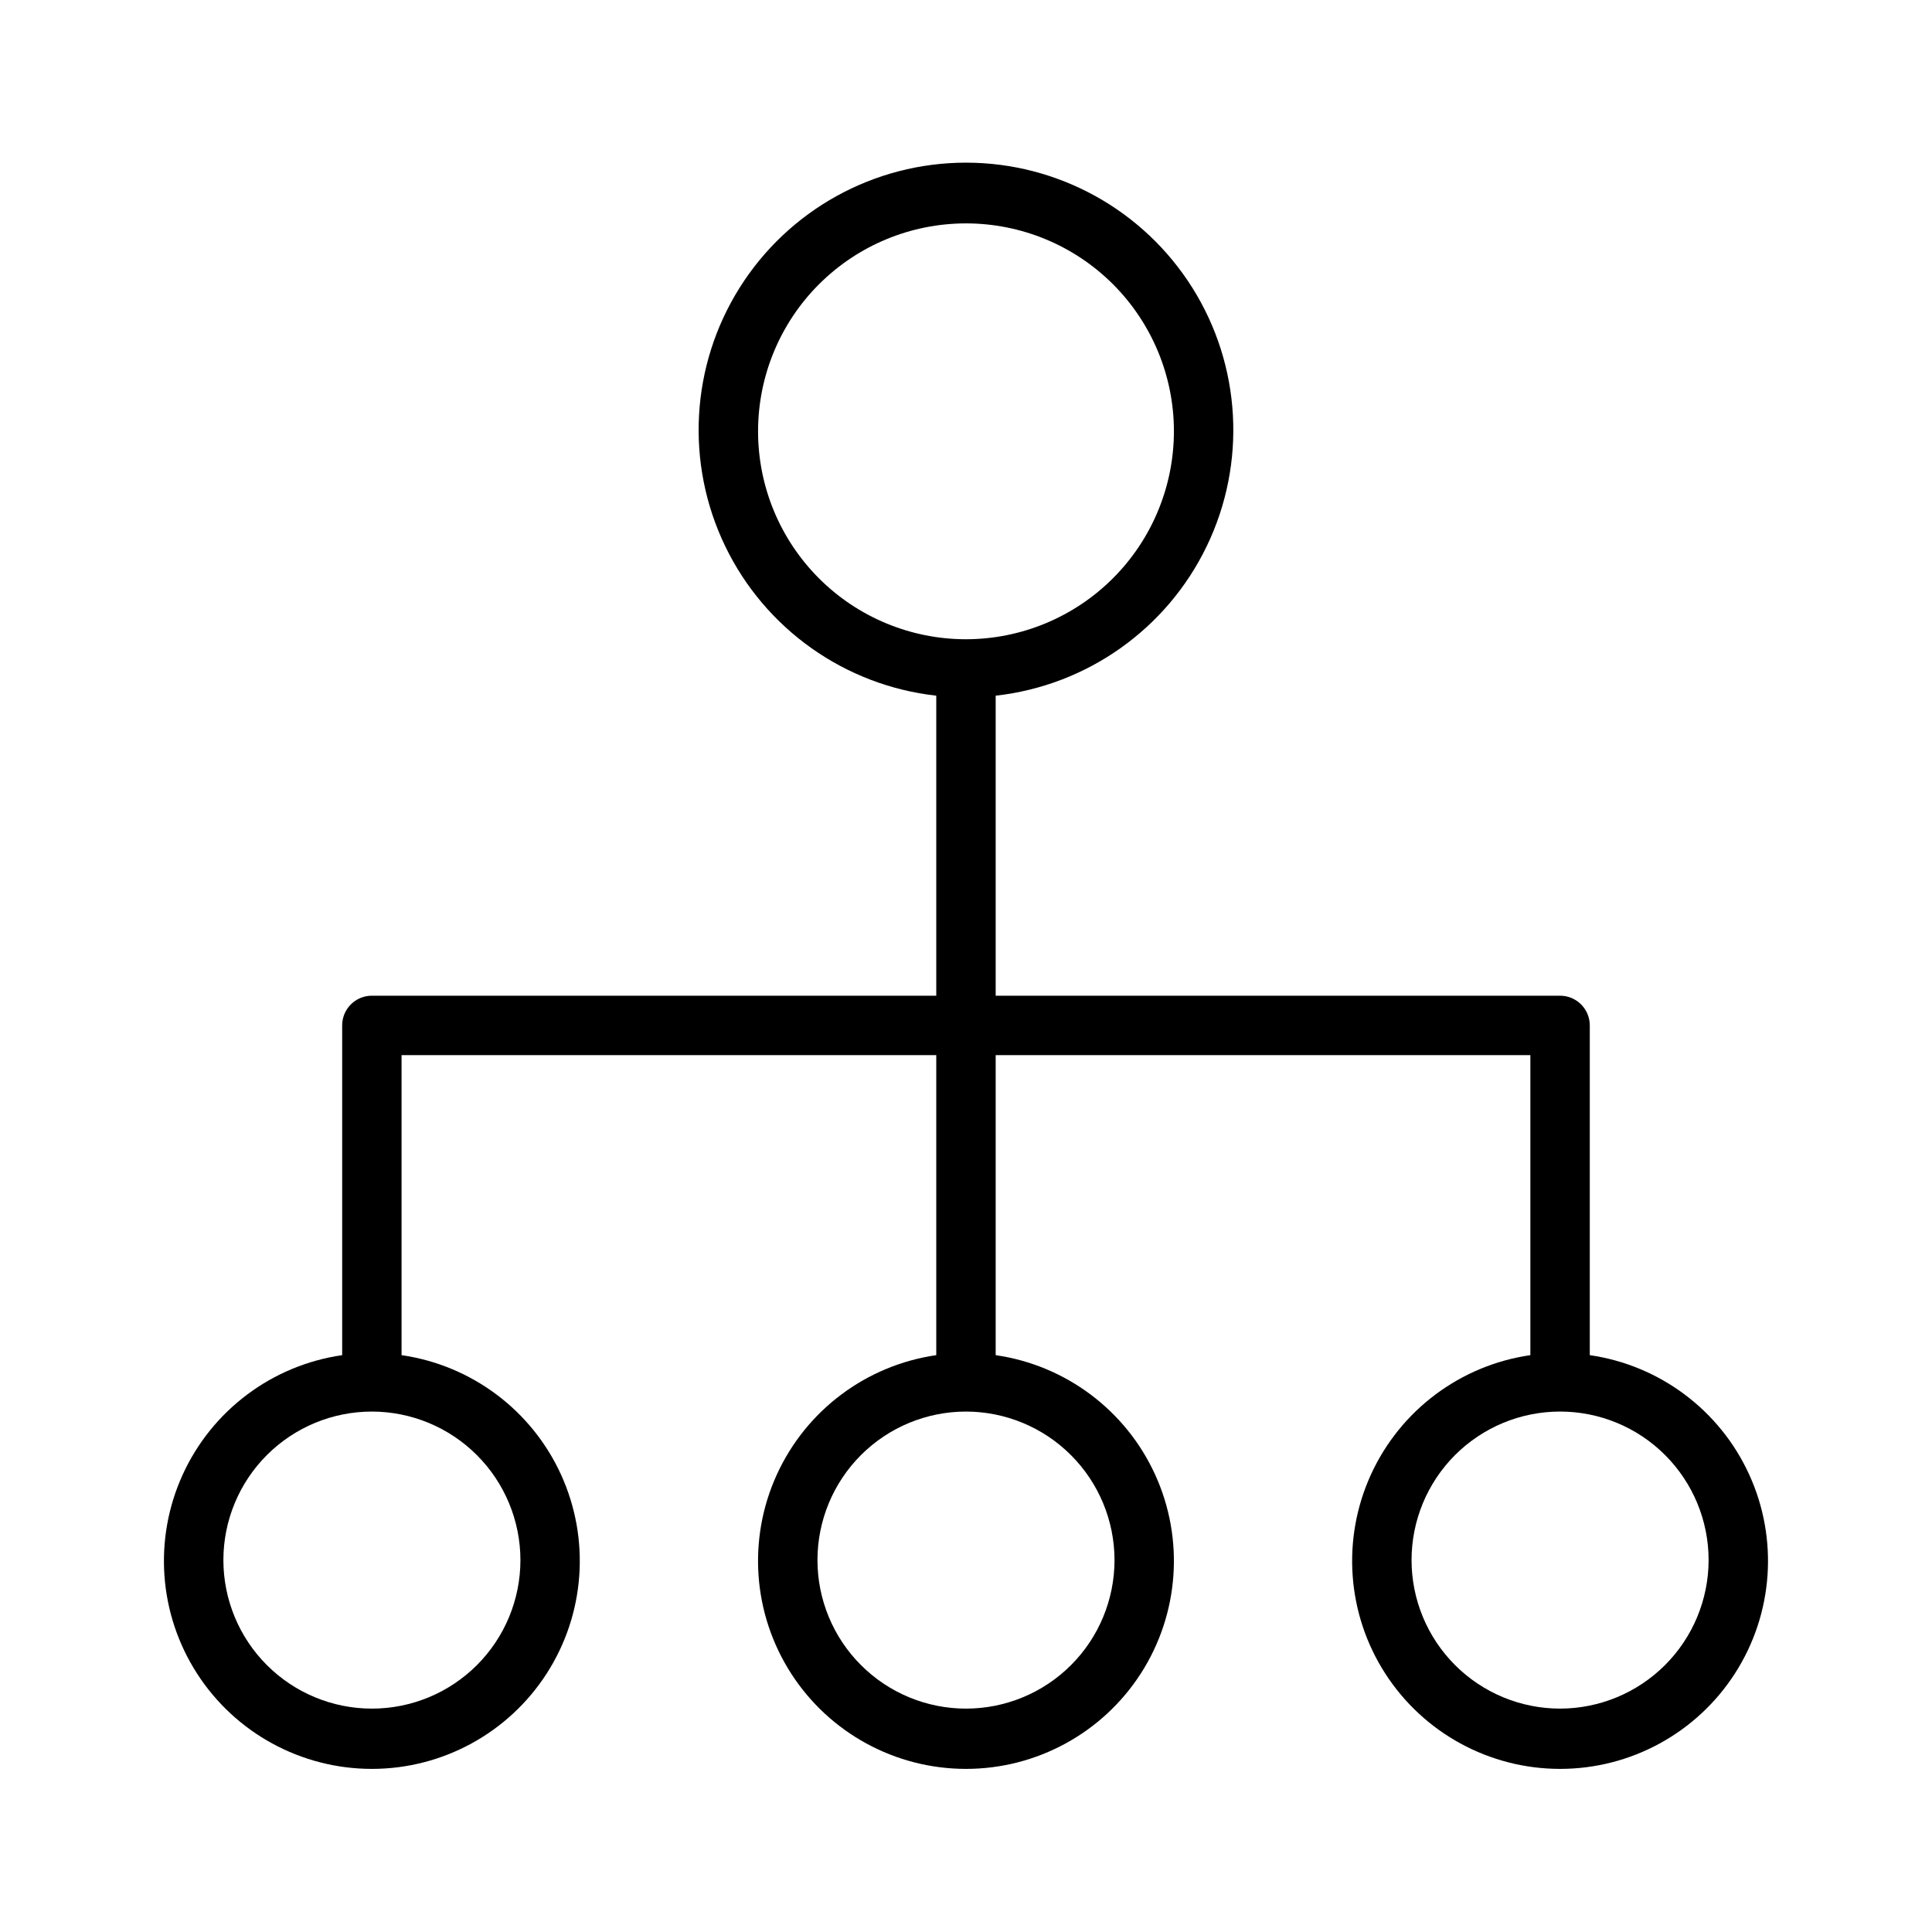
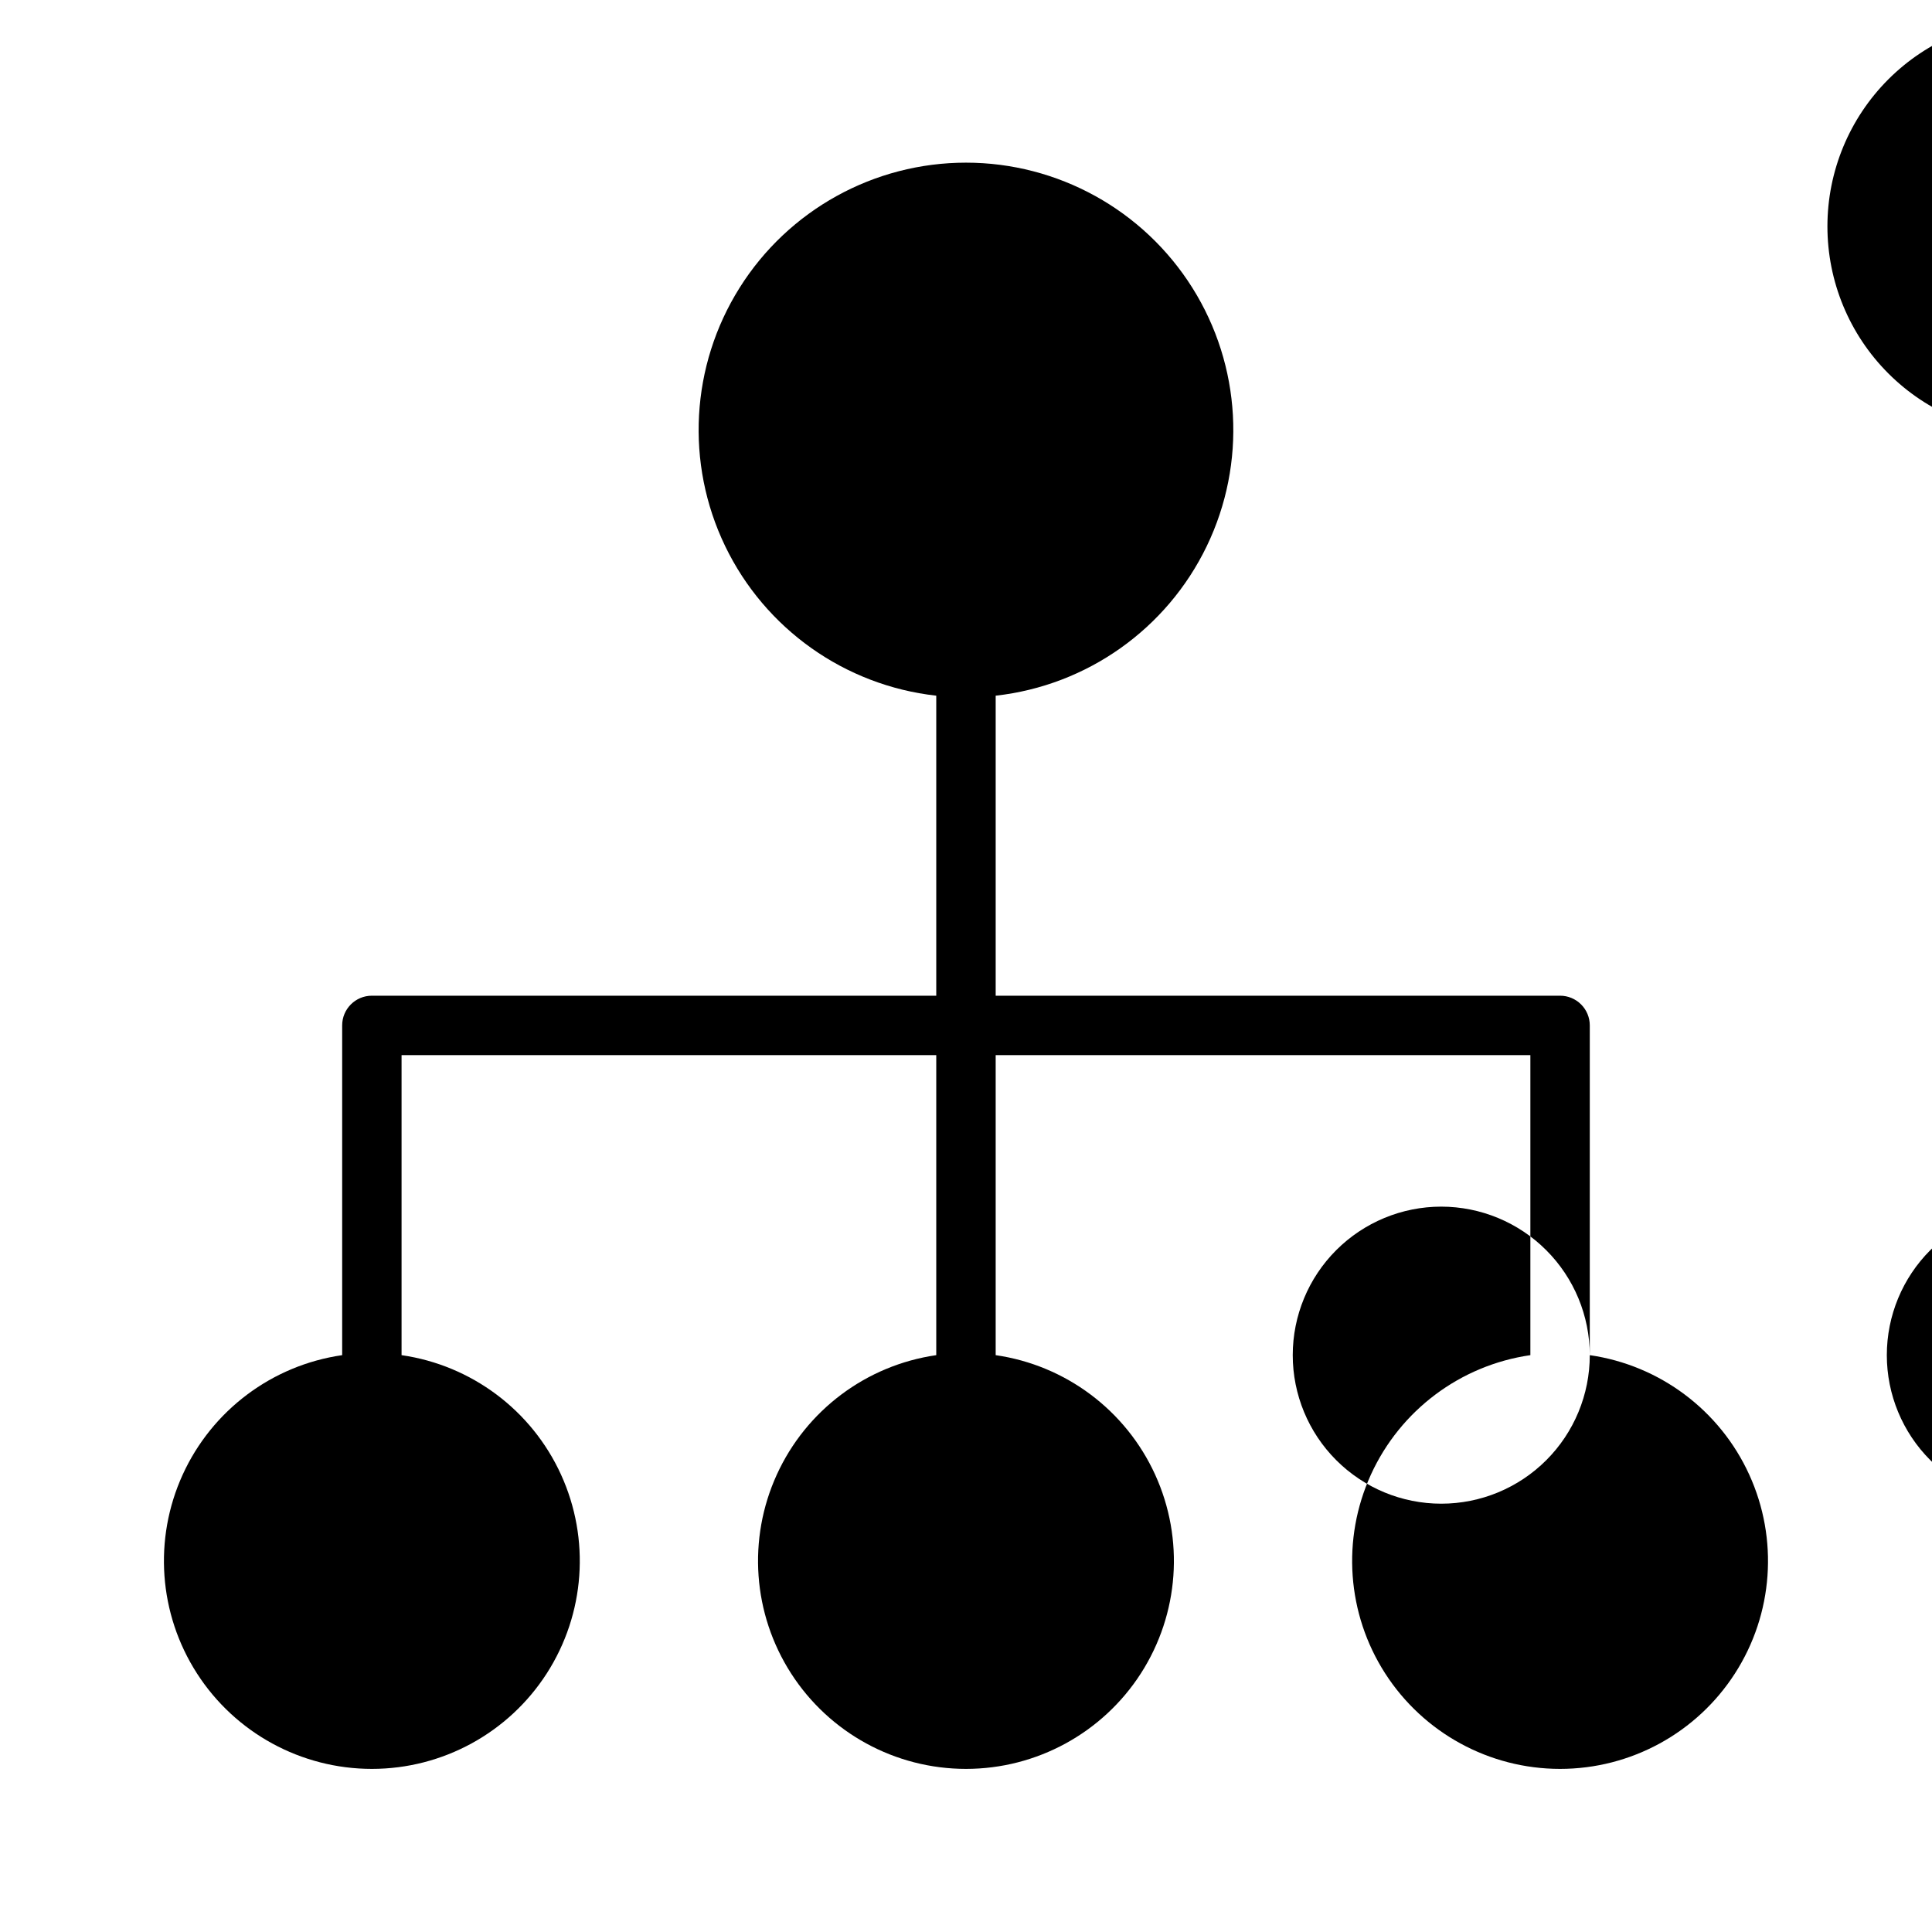
<svg xmlns="http://www.w3.org/2000/svg" fill="#000000" width="800px" height="800px" version="1.1" viewBox="144 144 512 512">
-   <path d="m565.31 503.13v-87.387c0-2.086-0.832-4.09-2.309-5.566-1.477-1.477-3.477-2.305-5.566-2.305h-149.57v-79.508c24.223-2.707 45.355-17.68 55.941-39.633 10.59-21.957 9.148-47.812-3.812-68.453-12.965-20.641-35.629-33.172-60-33.172-24.375 0-47.039 12.531-60 33.172-12.965 20.641-14.402 46.496-3.816 68.453 10.59 21.953 31.719 36.926 55.941 39.633v79.508h-149.57c-4.348 0-7.871 3.523-7.871 7.871v87.387c-18.559 2.68-34.48 14.609-42.262 31.668s-6.359 36.902 3.781 52.672 27.602 25.305 46.352 25.305 36.211-9.535 46.352-25.305c10.137-15.77 11.562-35.613 3.781-52.672s-23.703-28.988-42.262-31.668v-79.516h141.7v79.516c-18.555 2.68-34.477 14.609-42.258 31.668-7.785 17.059-6.359 36.902 3.781 52.672 10.137 15.77 27.602 25.305 46.352 25.305 18.746 0 36.211-9.535 46.352-25.305 10.137-15.77 11.562-35.613 3.781-52.672-7.785-17.059-23.707-28.988-42.262-31.668v-79.516h141.7v79.516c-18.555 2.68-34.477 14.609-42.262 31.668-7.781 17.059-6.356 36.902 3.781 52.672 10.141 15.77 27.605 25.305 46.352 25.305 18.75 0 36.215-9.535 46.352-25.305 10.141-15.77 11.566-35.613 3.781-52.672-7.781-17.059-23.703-28.988-42.258-31.668zm-283.39 54.309c0 10.441-4.148 20.453-11.527 27.832-7.383 7.383-17.395 11.531-27.832 11.531-10.441 0-20.449-4.148-27.832-11.531-7.383-7.379-11.527-17.391-11.527-27.832 0-10.438 4.144-20.449 11.527-27.832 7.383-7.379 17.391-11.527 27.832-11.527 10.434 0.012 20.441 4.16 27.82 11.543 7.379 7.379 11.527 17.383 11.539 27.816zm157.44 0c0 10.441-4.148 20.453-11.527 27.832-7.383 7.383-17.395 11.531-27.832 11.531-10.441 0-20.453-4.148-27.832-11.531-7.383-7.379-11.531-17.391-11.531-27.832 0-10.438 4.148-20.449 11.531-27.832 7.379-7.379 17.391-11.527 27.832-11.527 10.434 0.012 20.438 4.16 27.816 11.543 7.383 7.379 11.531 17.383 11.543 27.816zm-39.359-244.03c-14.617 0-28.633-5.805-38.965-16.141-10.336-10.332-16.141-24.348-16.141-38.965 0-14.613 5.805-28.629 16.141-38.965 10.332-10.332 24.348-16.137 38.965-16.137 14.613 0 28.629 5.805 38.965 16.137 10.332 10.336 16.137 24.352 16.137 38.965-0.016 14.609-5.828 28.617-16.156 38.945-10.332 10.332-24.336 16.145-38.945 16.16zm157.44 283.39h-0.004c-10.438 0-20.449-4.148-27.832-11.531-7.379-7.379-11.527-17.391-11.527-27.832 0-10.438 4.148-20.449 11.527-27.832 7.383-7.379 17.395-11.527 27.832-11.527 10.441 0 20.453 4.148 27.832 11.527 7.383 7.383 11.531 17.395 11.531 27.832-0.012 10.438-4.164 20.441-11.543 27.82-7.379 7.379-17.383 11.531-27.82 11.543z" />
+   <path d="m565.31 503.13v-87.387c0-2.086-0.832-4.09-2.309-5.566-1.477-1.477-3.477-2.305-5.566-2.305h-149.57v-79.508c24.223-2.707 45.355-17.68 55.941-39.633 10.59-21.957 9.148-47.812-3.812-68.453-12.965-20.641-35.629-33.172-60-33.172-24.375 0-47.039 12.531-60 33.172-12.965 20.641-14.402 46.496-3.816 68.453 10.59 21.953 31.719 36.926 55.941 39.633v79.508h-149.57c-4.348 0-7.871 3.523-7.871 7.871v87.387c-18.559 2.68-34.48 14.609-42.262 31.668s-6.359 36.902 3.781 52.672 27.602 25.305 46.352 25.305 36.211-9.535 46.352-25.305c10.137-15.77 11.562-35.613 3.781-52.672s-23.703-28.988-42.262-31.668v-79.516h141.7v79.516c-18.555 2.68-34.477 14.609-42.258 31.668-7.785 17.059-6.359 36.902 3.781 52.672 10.137 15.77 27.602 25.305 46.352 25.305 18.746 0 36.211-9.535 46.352-25.305 10.137-15.77 11.562-35.613 3.781-52.672-7.785-17.059-23.707-28.988-42.262-31.668v-79.516h141.7v79.516c-18.555 2.68-34.477 14.609-42.262 31.668-7.781 17.059-6.356 36.902 3.781 52.672 10.141 15.77 27.605 25.305 46.352 25.305 18.75 0 36.215-9.535 46.352-25.305 10.141-15.77 11.566-35.613 3.781-52.672-7.781-17.059-23.703-28.988-42.258-31.668zc0 10.441-4.148 20.453-11.527 27.832-7.383 7.383-17.395 11.531-27.832 11.531-10.441 0-20.449-4.148-27.832-11.531-7.383-7.379-11.527-17.391-11.527-27.832 0-10.438 4.144-20.449 11.527-27.832 7.383-7.379 17.391-11.527 27.832-11.527 10.434 0.012 20.441 4.16 27.82 11.543 7.379 7.379 11.527 17.383 11.539 27.816zm157.44 0c0 10.441-4.148 20.453-11.527 27.832-7.383 7.383-17.395 11.531-27.832 11.531-10.441 0-20.453-4.148-27.832-11.531-7.383-7.379-11.531-17.391-11.531-27.832 0-10.438 4.148-20.449 11.531-27.832 7.379-7.379 17.391-11.527 27.832-11.527 10.434 0.012 20.438 4.16 27.816 11.543 7.383 7.379 11.531 17.383 11.543 27.816zm-39.359-244.03c-14.617 0-28.633-5.805-38.965-16.141-10.336-10.332-16.141-24.348-16.141-38.965 0-14.613 5.805-28.629 16.141-38.965 10.332-10.332 24.348-16.137 38.965-16.137 14.613 0 28.629 5.805 38.965 16.137 10.332 10.336 16.137 24.352 16.137 38.965-0.016 14.609-5.828 28.617-16.156 38.945-10.332 10.332-24.336 16.145-38.945 16.16zm157.44 283.39h-0.004c-10.438 0-20.449-4.148-27.832-11.531-7.379-7.379-11.527-17.391-11.527-27.832 0-10.438 4.148-20.449 11.527-27.832 7.383-7.379 17.395-11.527 27.832-11.527 10.441 0 20.453 4.148 27.832 11.527 7.383 7.383 11.531 17.395 11.531 27.832-0.012 10.438-4.164 20.441-11.543 27.82-7.379 7.379-17.383 11.531-27.82 11.543z" />
</svg>